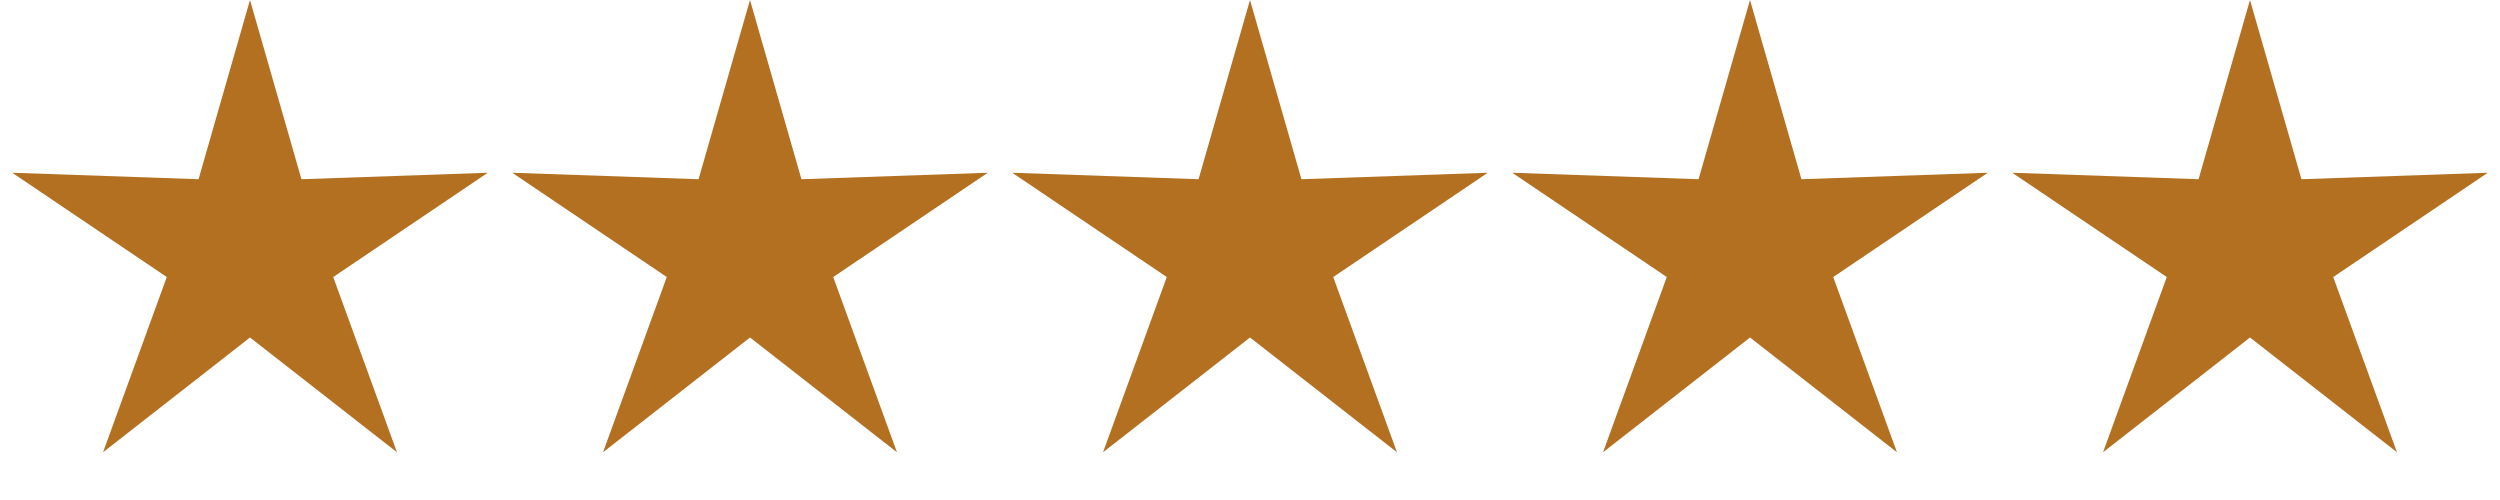
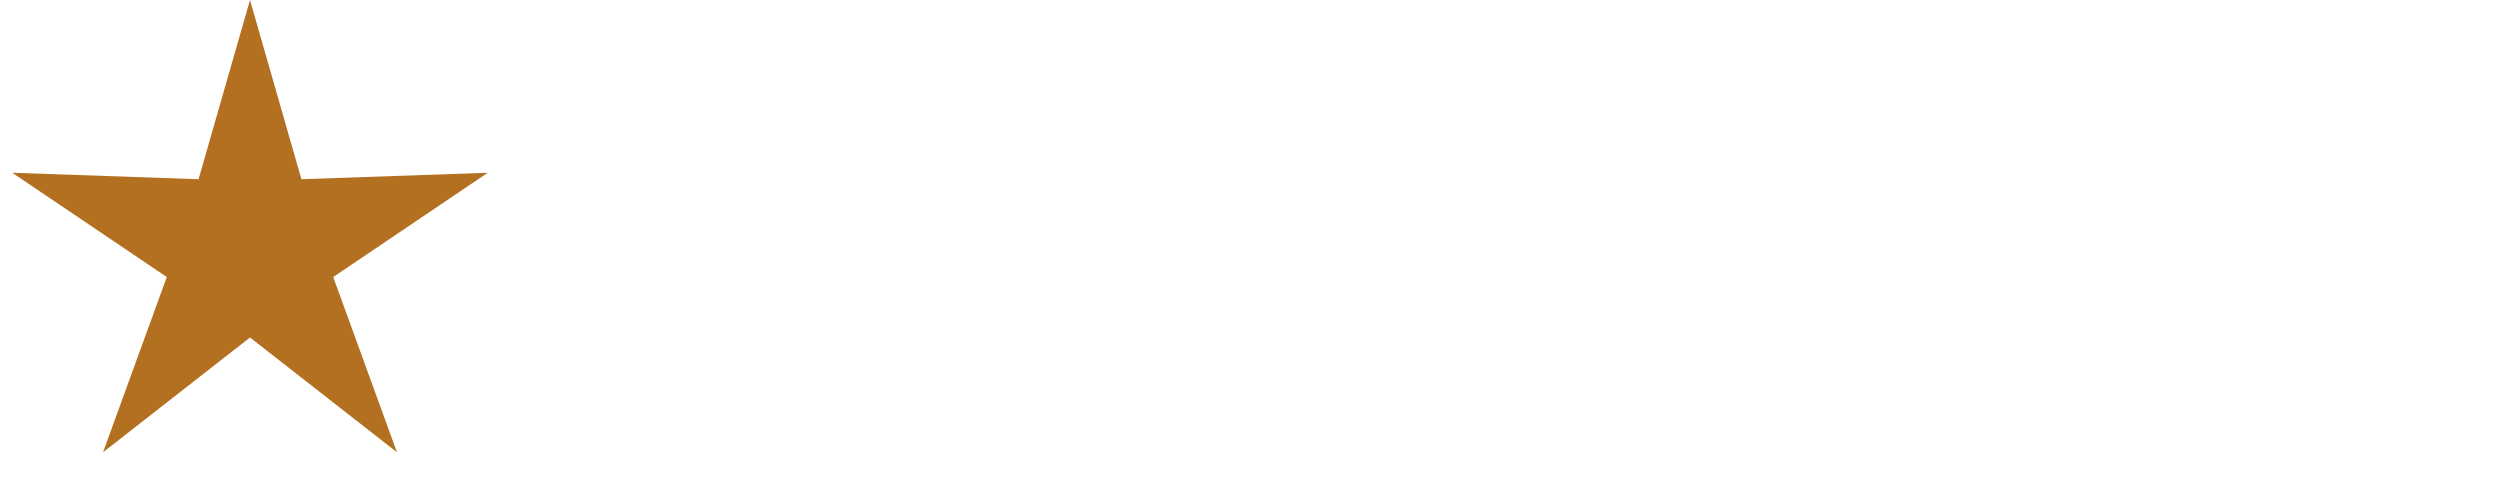
<svg xmlns="http://www.w3.org/2000/svg" fill="none" viewBox="0 0 160 32" height="32" width="160">
  <path fill="#B37020" d="M16 0L19.292 11.47L31.217 11.056L21.326 17.73L25.405 28.944L16 21.6L6.595 28.944L10.674 17.73L0.783 11.056L12.708 11.47L16 0Z" />
-   <path fill="#B37020" d="M48 0L51.292 11.47L63.217 11.056L53.326 17.73L57.405 28.944L48 21.6L38.595 28.944L42.674 17.73L32.783 11.056L44.708 11.47L48 0Z" />
-   <path fill="#B37020" d="M80 0L83.292 11.47L95.217 11.056L85.326 17.73L89.405 28.944L80 21.6L70.595 28.944L74.674 17.73L64.783 11.056L76.708 11.47L80 0Z" />
-   <path fill="#B37020" d="M112 0L115.292 11.47L127.217 11.056L117.326 17.73L121.405 28.944L112 21.6L102.595 28.944L106.674 17.73L96.783 11.056L108.708 11.47L112 0Z" />
-   <path fill="#B37020" d="M144 0L147.292 11.47L159.217 11.056L149.326 17.73L153.405 28.944L144 21.6L134.595 28.944L138.674 17.73L128.783 11.056L140.708 11.47L144 0Z" />
</svg>